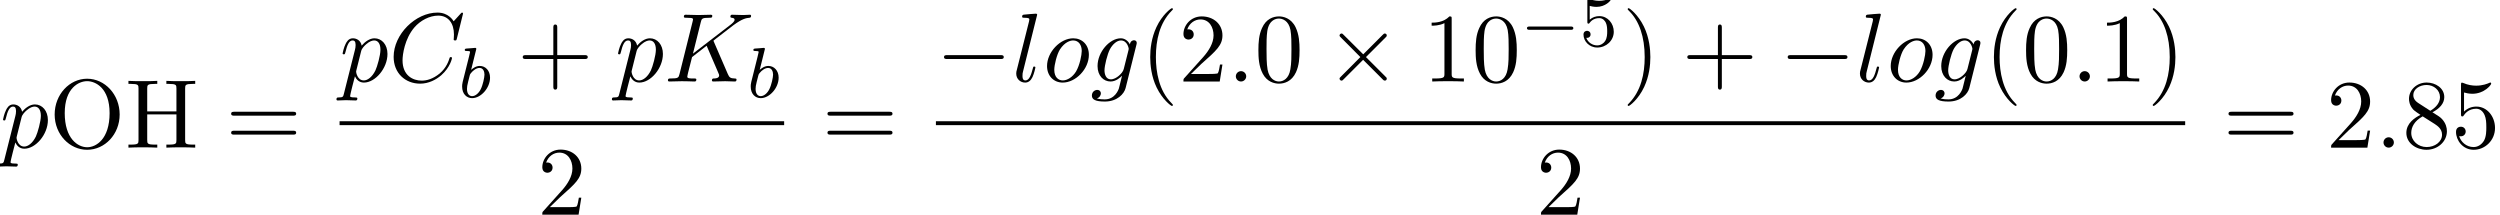
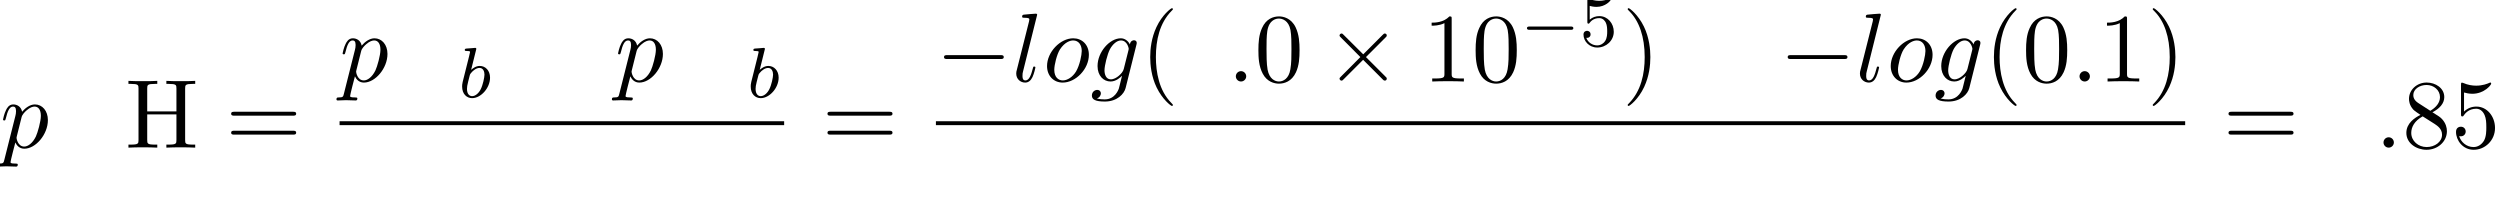
<svg xmlns="http://www.w3.org/2000/svg" xmlns:xlink="http://www.w3.org/1999/xlink" version="1.1" width="278.999pt" height="23.958pt" viewBox="93.626 69.738 278.999 23.958">
  <defs>
    <path id="g4-53" d="M1.116 -4.479C1.219 -4.447 1.538 -4.368 1.873 -4.368C2.869 -4.368 3.475 -5.069 3.475 -5.189C3.475 -5.276 3.419 -5.3 3.379 -5.3C3.363 -5.3 3.347 -5.3 3.276 -5.26C2.965 -5.141 2.598 -5.045 2.168 -5.045C1.698 -5.045 1.307 -5.165 1.06 -5.26C0.98 -5.3 0.964 -5.3 0.956 -5.3C0.853 -5.3 0.853 -5.212 0.853 -5.069V-2.734C0.853 -2.59 0.853 -2.495 0.98 -2.495C1.044 -2.495 1.068 -2.527 1.108 -2.59C1.203 -2.71 1.506 -3.116 2.184 -3.116C2.63 -3.116 2.845 -2.75 2.917 -2.598C3.053 -2.311 3.068 -1.945 3.068 -1.634C3.068 -1.339 3.061 -0.909 2.837 -0.558C2.686 -0.319 2.367 -0.072 1.945 -0.072C1.427 -0.072 0.917 -0.399 0.733 -0.917C0.757 -0.909 0.805 -0.909 0.813 -0.909C1.036 -0.909 1.211 -1.052 1.211 -1.299C1.211 -1.594 0.98 -1.698 0.821 -1.698C0.677 -1.698 0.422 -1.618 0.422 -1.275C0.422 -0.558 1.044 0.167 1.961 0.167C2.957 0.167 3.802 -0.606 3.802 -1.594C3.802 -2.519 3.132 -3.339 2.192 -3.339C1.793 -3.339 1.419 -3.212 1.116 -2.941V-4.479Z" />
    <path id="g0-0" d="M5.571 -1.809C5.699 -1.809 5.874 -1.809 5.874 -1.993S5.699 -2.176 5.571 -2.176H1.004C0.877 -2.176 0.701 -2.176 0.701 -1.993S0.877 -1.809 1.004 -1.809H5.571Z" />
    <path id="g1-0" d="M7.189 -2.509C7.375 -2.509 7.571 -2.509 7.571 -2.727S7.375 -2.945 7.189 -2.945H1.287C1.102 -2.945 0.905 -2.945 0.905 -2.727S1.102 -2.509 1.287 -2.509H7.189Z" />
    <path id="g1-2" d="M4.244 -3.033L2.062 -5.204C1.931 -5.335 1.909 -5.356 1.822 -5.356C1.713 -5.356 1.604 -5.258 1.604 -5.138C1.604 -5.062 1.625 -5.04 1.745 -4.92L3.927 -2.727L1.745 -0.535C1.625 -0.415 1.604 -0.393 1.604 -0.316C1.604 -0.196 1.713 -0.098 1.822 -0.098C1.909 -0.098 1.931 -0.12 2.062 -0.251L4.233 -2.422L6.491 -0.164C6.513 -0.153 6.589 -0.098 6.655 -0.098C6.785 -0.098 6.873 -0.196 6.873 -0.316C6.873 -0.338 6.873 -0.382 6.84 -0.436C6.829 -0.458 5.095 -2.171 4.549 -2.727L6.545 -4.724C6.6 -4.789 6.764 -4.931 6.818 -4.996C6.829 -5.018 6.873 -5.062 6.873 -5.138C6.873 -5.258 6.785 -5.356 6.655 -5.356C6.567 -5.356 6.524 -5.313 6.404 -5.193L4.244 -3.033Z" />
    <path id="g5-40" d="M3.611 2.618C3.611 2.585 3.611 2.564 3.425 2.378C2.062 1.004 1.713 -1.058 1.713 -2.727C1.713 -4.625 2.127 -6.524 3.469 -7.887C3.611 -8.018 3.611 -8.04 3.611 -8.073C3.611 -8.149 3.567 -8.182 3.502 -8.182C3.393 -8.182 2.411 -7.44 1.767 -6.055C1.211 -4.855 1.08 -3.644 1.08 -2.727C1.08 -1.876 1.2 -0.556 1.8 0.676C2.455 2.018 3.393 2.727 3.502 2.727C3.567 2.727 3.611 2.695 3.611 2.618Z" />
    <path id="g5-41" d="M3.153 -2.727C3.153 -3.578 3.033 -4.898 2.433 -6.131C1.778 -7.473 0.84 -8.182 0.731 -8.182C0.665 -8.182 0.622 -8.138 0.622 -8.073C0.622 -8.04 0.622 -8.018 0.829 -7.822C1.898 -6.742 2.52 -5.007 2.52 -2.727C2.52 -0.862 2.116 1.058 0.764 2.433C0.622 2.564 0.622 2.585 0.622 2.618C0.622 2.684 0.665 2.727 0.731 2.727C0.84 2.727 1.822 1.985 2.465 0.6C3.022 -0.6 3.153 -1.811 3.153 -2.727Z" />
-     <path id="g5-43" d="M4.462 -2.509H7.505C7.658 -2.509 7.865 -2.509 7.865 -2.727S7.658 -2.945 7.505 -2.945H4.462V-6C4.462 -6.153 4.462 -6.36 4.244 -6.36S4.025 -6.153 4.025 -6V-2.945H0.971C0.818 -2.945 0.611 -2.945 0.611 -2.727S0.818 -2.509 0.971 -2.509H4.025V0.545C4.025 0.698 4.025 0.905 4.244 0.905S4.462 0.698 4.462 0.545V-2.509Z" />
    <path id="g5-48" d="M5.018 -3.491C5.018 -4.364 4.964 -5.236 4.582 -6.044C4.08 -7.091 3.185 -7.265 2.727 -7.265C2.073 -7.265 1.276 -6.982 0.829 -5.967C0.48 -5.215 0.425 -4.364 0.425 -3.491C0.425 -2.673 0.469 -1.691 0.916 -0.862C1.385 0.022 2.182 0.24 2.716 0.24C3.305 0.24 4.135 0.011 4.615 -1.025C4.964 -1.778 5.018 -2.629 5.018 -3.491ZM2.716 0C2.291 0 1.647 -0.273 1.451 -1.32C1.331 -1.975 1.331 -2.978 1.331 -3.622C1.331 -4.32 1.331 -5.04 1.418 -5.629C1.625 -6.927 2.444 -7.025 2.716 -7.025C3.076 -7.025 3.796 -6.829 4.004 -5.749C4.113 -5.138 4.113 -4.309 4.113 -3.622C4.113 -2.804 4.113 -2.062 3.993 -1.364C3.829 -0.327 3.207 0 2.716 0Z" />
    <path id="g5-49" d="M3.207 -6.982C3.207 -7.244 3.207 -7.265 2.956 -7.265C2.28 -6.567 1.32 -6.567 0.971 -6.567V-6.229C1.189 -6.229 1.833 -6.229 2.4 -6.513V-0.862C2.4 -0.469 2.367 -0.338 1.385 -0.338H1.036V0C1.418 -0.033 2.367 -0.033 2.804 -0.033S4.189 -0.033 4.571 0V-0.338H4.222C3.24 -0.338 3.207 -0.458 3.207 -0.862V-6.982Z" />
-     <path id="g5-50" d="M1.385 -0.84L2.542 -1.964C4.244 -3.469 4.898 -4.058 4.898 -5.149C4.898 -6.393 3.916 -7.265 2.585 -7.265C1.353 -7.265 0.545 -6.262 0.545 -5.291C0.545 -4.68 1.091 -4.68 1.124 -4.68C1.309 -4.68 1.691 -4.811 1.691 -5.258C1.691 -5.542 1.495 -5.825 1.113 -5.825C1.025 -5.825 1.004 -5.825 0.971 -5.815C1.222 -6.524 1.811 -6.927 2.444 -6.927C3.436 -6.927 3.905 -6.044 3.905 -5.149C3.905 -4.276 3.36 -3.415 2.76 -2.738L0.665 -0.404C0.545 -0.284 0.545 -0.262 0.545 0H4.593L4.898 -1.898H4.625C4.571 -1.571 4.495 -1.091 4.385 -0.927C4.309 -0.84 3.589 -0.84 3.349 -0.84H1.385Z" />
    <path id="g5-53" d="M4.898 -2.193C4.898 -3.491 4.004 -4.582 2.825 -4.582C2.302 -4.582 1.833 -4.407 1.44 -4.025V-6.153C1.658 -6.087 2.018 -6.011 2.367 -6.011C3.709 -6.011 4.473 -7.004 4.473 -7.145C4.473 -7.211 4.44 -7.265 4.364 -7.265C4.353 -7.265 4.331 -7.265 4.276 -7.233C4.058 -7.135 3.524 -6.916 2.793 -6.916C2.356 -6.916 1.855 -6.993 1.342 -7.222C1.255 -7.255 1.233 -7.255 1.211 -7.255C1.102 -7.255 1.102 -7.167 1.102 -6.993V-3.764C1.102 -3.567 1.102 -3.48 1.255 -3.48C1.331 -3.48 1.353 -3.513 1.396 -3.578C1.516 -3.753 1.92 -4.342 2.804 -4.342C3.371 -4.342 3.644 -3.84 3.731 -3.644C3.905 -3.24 3.927 -2.815 3.927 -2.269C3.927 -1.887 3.927 -1.233 3.665 -0.775C3.404 -0.349 3 -0.065 2.498 -0.065C1.702 -0.065 1.08 -0.644 0.895 -1.287C0.927 -1.276 0.96 -1.265 1.08 -1.265C1.44 -1.265 1.625 -1.538 1.625 -1.8S1.44 -2.335 1.08 -2.335C0.927 -2.335 0.545 -2.258 0.545 -1.756C0.545 -0.818 1.298 0.24 2.52 0.24C3.785 0.24 4.898 -0.807 4.898 -2.193Z" />
    <path id="g5-56" d="M1.778 -4.985C1.276 -5.313 1.233 -5.684 1.233 -5.869C1.233 -6.535 1.942 -6.993 2.716 -6.993C3.513 -6.993 4.211 -6.425 4.211 -5.64C4.211 -5.018 3.785 -4.495 3.131 -4.113L1.778 -4.985ZM3.371 -3.949C4.156 -4.353 4.691 -4.92 4.691 -5.64C4.691 -6.644 3.72 -7.265 2.727 -7.265C1.636 -7.265 0.753 -6.458 0.753 -5.444C0.753 -5.247 0.775 -4.756 1.233 -4.244C1.353 -4.113 1.756 -3.84 2.029 -3.655C1.396 -3.338 0.458 -2.727 0.458 -1.647C0.458 -0.491 1.571 0.24 2.716 0.24C3.949 0.24 4.985 -0.665 4.985 -1.833C4.985 -2.225 4.865 -2.716 4.451 -3.175C4.244 -3.404 4.069 -3.513 3.371 -3.949ZM2.28 -3.491L3.622 -2.64C3.927 -2.433 4.44 -2.105 4.44 -1.44C4.44 -0.633 3.622 -0.065 2.727 -0.065C1.789 -0.065 1.004 -0.742 1.004 -1.647C1.004 -2.28 1.353 -2.978 2.28 -3.491Z" />
    <path id="g5-61" d="M7.495 -3.567C7.658 -3.567 7.865 -3.567 7.865 -3.785S7.658 -4.004 7.505 -4.004H0.971C0.818 -4.004 0.611 -4.004 0.611 -3.785S0.818 -3.567 0.982 -3.567H7.495ZM7.505 -1.451C7.658 -1.451 7.865 -1.451 7.865 -1.669S7.658 -1.887 7.495 -1.887H0.982C0.818 -1.887 0.611 -1.887 0.611 -1.669S0.818 -1.451 0.971 -1.451H7.505Z" />
    <path id="g5-72" d="M6.687 -6.6C6.687 -6.993 6.709 -7.113 7.549 -7.113H7.811V-7.451C7.429 -7.418 6.622 -7.418 6.207 -7.418S4.975 -7.418 4.593 -7.451V-7.113H4.855C5.695 -7.113 5.716 -6.993 5.716 -6.6V-4.047H2.455V-6.6C2.455 -6.993 2.476 -7.113 3.316 -7.113H3.578V-7.451C3.196 -7.418 2.389 -7.418 1.975 -7.418S0.742 -7.418 0.36 -7.451V-7.113H0.622C1.462 -7.113 1.484 -6.993 1.484 -6.6V-0.851C1.484 -0.458 1.462 -0.338 0.622 -0.338H0.36V0C0.742 -0.033 1.549 -0.033 1.964 -0.033S3.196 -0.033 3.578 0V-0.338H3.316C2.476 -0.338 2.455 -0.458 2.455 -0.851V-3.709H5.716V-0.851C5.716 -0.458 5.695 -0.338 4.855 -0.338H4.593V0C4.975 -0.033 5.782 -0.033 6.196 -0.033S7.429 -0.033 7.811 0V-0.338H7.549C6.709 -0.338 6.687 -0.458 6.687 -0.851V-6.6Z" />
-     <path id="g5-79" d="M7.865 -3.698C7.865 -5.924 6.218 -7.691 4.233 -7.691C2.28 -7.691 0.611 -5.945 0.611 -3.698C0.611 -1.462 2.291 0.24 4.233 0.24C6.218 0.24 7.865 -1.495 7.865 -3.698ZM4.244 -0.044C3.196 -0.044 1.735 -1.004 1.735 -3.851C1.735 -6.676 3.327 -7.418 4.233 -7.418C5.182 -7.418 6.742 -6.644 6.742 -3.851C6.742 -0.96 5.247 -0.044 4.244 -0.044Z" />
    <path id="g2-98" d="M1.945 -5.292C1.953 -5.308 1.977 -5.412 1.977 -5.42C1.977 -5.46 1.945 -5.531 1.849 -5.531C1.817 -5.531 1.57 -5.507 1.387 -5.491L0.94 -5.46C0.765 -5.444 0.685 -5.436 0.685 -5.292C0.685 -5.181 0.797 -5.181 0.893 -5.181C1.275 -5.181 1.275 -5.133 1.275 -5.061C1.275 -5.013 1.196 -4.694 1.148 -4.511L0.454 -1.737C0.391 -1.467 0.391 -1.347 0.391 -1.211C0.391 -0.391 0.893 0.08 1.506 0.08C2.487 0.08 3.507 -1.052 3.507 -2.208C3.507 -2.997 2.997 -3.515 2.359 -3.515C1.913 -3.515 1.57 -3.228 1.395 -3.076L1.945 -5.292ZM1.506 -0.143C1.219 -0.143 0.933 -0.367 0.933 -0.948C0.933 -1.164 0.964 -1.363 1.06 -1.745C1.116 -1.977 1.172 -2.2 1.235 -2.431C1.275 -2.574 1.275 -2.59 1.371 -2.71C1.642 -3.045 2 -3.292 2.335 -3.292C2.734 -3.292 2.885 -2.901 2.885 -2.542C2.885 -2.248 2.71 -1.395 2.471 -0.925C2.264 -0.494 1.881 -0.143 1.506 -0.143Z" />
    <path id="g3-58" d="M2.095 -0.578C2.095 -0.895 1.833 -1.156 1.516 -1.156S0.938 -0.895 0.938 -0.578S1.2 0 1.516 0S2.095 -0.262 2.095 -0.578Z" />
-     <path id="g3-67" d="M8.291 -7.582C8.291 -7.615 8.269 -7.691 8.171 -7.691C8.138 -7.691 8.127 -7.68 8.007 -7.56L7.244 -6.72C7.145 -6.873 6.644 -7.691 5.433 -7.691C3 -7.691 0.545 -5.28 0.545 -2.749C0.545 -0.949 1.833 0.24 3.502 0.24C4.451 0.24 5.28 -0.196 5.858 -0.698C6.873 -1.593 7.058 -2.585 7.058 -2.618C7.058 -2.727 6.949 -2.727 6.927 -2.727C6.862 -2.727 6.807 -2.705 6.785 -2.618C6.687 -2.302 6.436 -1.527 5.684 -0.895C4.931 -0.284 4.244 -0.098 3.676 -0.098C2.695 -0.098 1.538 -0.665 1.538 -2.367C1.538 -2.989 1.767 -4.756 2.858 -6.033C3.524 -6.807 4.549 -7.353 5.52 -7.353C6.633 -7.353 7.276 -6.513 7.276 -5.247C7.276 -4.811 7.244 -4.8 7.244 -4.691S7.364 -4.582 7.407 -4.582C7.549 -4.582 7.549 -4.604 7.604 -4.8L8.291 -7.582Z" />
-     <path id="g3-75" d="M5.553 -4.407C5.542 -4.44 5.498 -4.527 5.498 -4.56C5.498 -4.571 5.695 -4.724 5.815 -4.811L7.724 -6.284C8.749 -7.036 9.175 -7.08 9.502 -7.113C9.589 -7.124 9.698 -7.135 9.698 -7.331C9.698 -7.375 9.665 -7.451 9.578 -7.451C9.338 -7.451 9.065 -7.418 8.804 -7.418C8.411 -7.418 7.985 -7.451 7.593 -7.451C7.516 -7.451 7.385 -7.451 7.385 -7.233C7.385 -7.156 7.44 -7.124 7.516 -7.113C7.756 -7.091 7.855 -7.036 7.855 -6.884C7.855 -6.687 7.527 -6.436 7.462 -6.382L3.207 -3.109L4.08 -6.611C4.178 -7.004 4.2 -7.113 4.996 -7.113C5.269 -7.113 5.367 -7.113 5.367 -7.331C5.367 -7.429 5.28 -7.451 5.215 -7.451C4.909 -7.451 4.124 -7.418 3.818 -7.418C3.502 -7.418 2.727 -7.451 2.411 -7.451C2.335 -7.451 2.193 -7.451 2.193 -7.244C2.193 -7.113 2.291 -7.113 2.509 -7.113C2.651 -7.113 2.847 -7.102 2.978 -7.091C3.153 -7.069 3.218 -7.036 3.218 -6.916C3.218 -6.873 3.207 -6.84 3.175 -6.709L1.713 -0.851C1.604 -0.425 1.582 -0.338 0.72 -0.338C0.535 -0.338 0.415 -0.338 0.415 -0.131C0.415 0 0.545 0 0.578 0C0.884 0 1.658 -0.033 1.964 -0.033C2.193 -0.033 2.433 -0.022 2.662 -0.022C2.902 -0.022 3.142 0 3.371 0C3.447 0 3.589 0 3.589 -0.218C3.589 -0.338 3.491 -0.338 3.284 -0.338C2.88 -0.338 2.575 -0.338 2.575 -0.535C2.575 -0.611 2.64 -0.851 2.673 -1.015C2.825 -1.582 2.967 -2.16 3.109 -2.727L4.735 -3.993L6 -1.058C6.131 -0.764 6.131 -0.742 6.131 -0.676C6.131 -0.349 5.662 -0.338 5.564 -0.338C5.444 -0.338 5.324 -0.338 5.324 -0.12C5.324 0 5.455 0 5.476 0C5.913 0 6.371 -0.033 6.807 -0.033C7.047 -0.033 7.636 0 7.876 0C7.931 0 8.073 0 8.073 -0.218C8.073 -0.338 7.953 -0.338 7.855 -0.338C7.407 -0.349 7.265 -0.447 7.102 -0.829L5.553 -4.407Z" />
    <path id="g3-103" d="M5.138 -4.113C5.149 -4.178 5.171 -4.233 5.171 -4.309C5.171 -4.495 5.04 -4.604 4.855 -4.604C4.745 -4.604 4.451 -4.527 4.407 -4.135C4.211 -4.538 3.829 -4.822 3.393 -4.822C2.149 -4.822 0.796 -3.295 0.796 -1.724C0.796 -0.644 1.462 0 2.247 0C2.891 0 3.404 -0.513 3.513 -0.633L3.524 -0.622C3.295 0.349 3.164 0.796 3.164 0.818C3.12 0.916 2.749 1.996 1.593 1.996C1.385 1.996 1.025 1.985 0.72 1.887C1.047 1.789 1.167 1.505 1.167 1.32C1.167 1.145 1.047 0.938 0.753 0.938C0.513 0.938 0.164 1.135 0.164 1.571C0.164 2.018 0.567 2.236 1.615 2.236C2.978 2.236 3.764 1.385 3.927 0.731L5.138 -4.113ZM3.72 -1.396C3.655 -1.113 3.404 -0.84 3.164 -0.633C2.935 -0.436 2.596 -0.24 2.28 -0.24C1.735 -0.24 1.571 -0.807 1.571 -1.244C1.571 -1.767 1.887 -3.055 2.182 -3.611C2.476 -4.145 2.945 -4.582 3.404 -4.582C4.124 -4.582 4.276 -3.698 4.276 -3.644S4.255 -3.524 4.244 -3.48L3.72 -1.396Z" />
    <path id="g3-108" d="M2.815 -7.451C2.815 -7.462 2.815 -7.571 2.673 -7.571C2.422 -7.571 1.625 -7.484 1.342 -7.462C1.255 -7.451 1.135 -7.44 1.135 -7.233C1.135 -7.113 1.244 -7.113 1.407 -7.113C1.931 -7.113 1.942 -7.015 1.942 -6.927L1.909 -6.709L0.535 -1.255C0.502 -1.135 0.48 -1.058 0.48 -0.884C0.48 -0.262 0.96 0.12 1.473 0.12C1.833 0.12 2.105 -0.098 2.291 -0.491C2.487 -0.905 2.618 -1.538 2.618 -1.56C2.618 -1.669 2.52 -1.669 2.487 -1.669C2.378 -1.669 2.367 -1.625 2.335 -1.473C2.149 -0.764 1.942 -0.12 1.505 -0.12C1.178 -0.12 1.178 -0.469 1.178 -0.622C1.178 -0.884 1.189 -0.938 1.244 -1.145L2.815 -7.451Z" />
    <path id="g3-111" d="M5.116 -2.978C5.116 -4.113 4.353 -4.822 3.371 -4.822C1.909 -4.822 0.447 -3.273 0.447 -1.724C0.447 -0.644 1.178 0.12 2.193 0.12C3.644 0.12 5.116 -1.385 5.116 -2.978ZM2.204 -0.12C1.735 -0.12 1.255 -0.458 1.255 -1.309C1.255 -1.844 1.538 -3.022 1.887 -3.578C2.433 -4.418 3.055 -4.582 3.36 -4.582C3.993 -4.582 4.32 -4.058 4.32 -3.404C4.32 -2.978 4.102 -1.833 3.687 -1.124C3.305 -0.491 2.705 -0.12 2.204 -0.12Z" />
    <path id="g3-112" d="M0.491 1.331C0.404 1.702 0.382 1.778 -0.098 1.778C-0.229 1.778 -0.349 1.778 -0.349 1.985C-0.349 2.073 -0.295 2.116 -0.207 2.116C0.087 2.116 0.404 2.084 0.709 2.084C1.069 2.084 1.44 2.116 1.789 2.116C1.844 2.116 1.985 2.116 1.985 1.898C1.985 1.778 1.876 1.778 1.724 1.778C1.178 1.778 1.178 1.702 1.178 1.604C1.178 1.473 1.636 -0.305 1.713 -0.578C1.855 -0.262 2.16 0.12 2.716 0.12C3.982 0.12 5.345 -1.473 5.345 -3.076C5.345 -4.102 4.724 -4.822 3.895 -4.822C3.349 -4.822 2.825 -4.429 2.465 -4.004C2.356 -4.593 1.887 -4.822 1.484 -4.822C0.982 -4.822 0.775 -4.396 0.676 -4.2C0.48 -3.829 0.338 -3.175 0.338 -3.142C0.338 -3.033 0.447 -3.033 0.469 -3.033C0.578 -3.033 0.589 -3.044 0.655 -3.284C0.84 -4.058 1.058 -4.582 1.451 -4.582C1.636 -4.582 1.789 -4.495 1.789 -4.08C1.789 -3.829 1.756 -3.709 1.713 -3.524L0.491 1.331ZM2.411 -3.404C2.487 -3.698 2.782 -4.004 2.978 -4.167C3.36 -4.505 3.676 -4.582 3.862 -4.582C4.298 -4.582 4.56 -4.2 4.56 -3.556S4.2 -1.658 4.004 -1.244C3.633 -0.48 3.109 -0.12 2.705 -0.12C1.985 -0.12 1.844 -1.025 1.844 -1.091C1.844 -1.113 1.844 -1.135 1.876 -1.265L2.411 -3.404Z" />
  </defs>
  <g id="page1">
    <use x="93.626" y="86.214" xlink:href="#g3-112" />
    <use x="99.115" y="86.214" xlink:href="#g5-79" />
    <use x="107.6" y="86.214" xlink:href="#g5-72" />
    <use x="118.812" y="86.214" xlink:href="#g5-61" />
    <use x="131.523" y="78.834" xlink:href="#g3-112" />
    <use x="137.011" y="78.834" xlink:href="#g3-67" />
    <use x="144.808" y="80.611" xlink:href="#g2-98" />
    <use x="151.353" y="78.834" xlink:href="#g5-43" />
    <use x="162.262" y="78.834" xlink:href="#g3-112" />
    <use x="167.751" y="78.834" xlink:href="#g3-75" />
    <use x="177.016" y="80.611" xlink:href="#g2-98" />
    <rect x="131.523" y="83.268" height="0.436" width="49.614" />
    <use x="153.602" y="93.697" xlink:href="#g5-50" />
    <use x="185.362" y="86.214" xlink:href="#g5-61" />
    <use x="198.073" y="78.834" xlink:href="#g1-0" />
    <use x="206.558" y="78.834" xlink:href="#g3-108" />
    <use x="210.028" y="78.834" xlink:href="#g3-111" />
    <use x="215.316" y="78.834" xlink:href="#g3-103" />
    <use x="220.91" y="78.834" xlink:href="#g5-40" />
    <use x="225.153" y="78.834" xlink:href="#g5-50" />
    <use x="230.607" y="78.834" xlink:href="#g3-58" />
    <use x="233.638" y="78.834" xlink:href="#g5-48" />
    <use x="241.516" y="78.834" xlink:href="#g1-2" />
    <use x="252.425" y="78.834" xlink:href="#g5-49" />
    <use x="257.88" y="78.834" xlink:href="#g5-48" />
    <use x="263.335" y="74.875" xlink:href="#g0-0" />
    <use x="269.921" y="74.875" xlink:href="#g4-53" />
    <use x="274.653" y="78.834" xlink:href="#g5-41" />
    <use x="281.32" y="78.834" xlink:href="#g5-43" />
    <use x="292.229" y="78.834" xlink:href="#g1-0" />
    <use x="300.714" y="78.834" xlink:href="#g3-108" />
    <use x="304.184" y="78.834" xlink:href="#g3-111" />
    <use x="309.472" y="78.834" xlink:href="#g3-103" />
    <use x="315.066" y="78.834" xlink:href="#g5-40" />
    <use x="319.309" y="78.834" xlink:href="#g5-48" />
    <use x="324.763" y="78.834" xlink:href="#g3-58" />
    <use x="327.794" y="78.834" xlink:href="#g5-49" />
    <use x="333.248" y="78.834" xlink:href="#g5-41" />
    <rect x="198.073" y="83.268" height="0.436" width="139.417" />
    <use x="265.054" y="93.697" xlink:href="#g5-50" />
    <use x="341.716" y="86.214" xlink:href="#g5-61" />
    <use x="353.231" y="86.214" xlink:href="#g5-50" />
    <use x="358.686" y="86.214" xlink:href="#g3-58" />
    <use x="361.716" y="86.214" xlink:href="#g5-56" />
    <use x="367.171" y="86.214" xlink:href="#g5-53" />
  </g>
</svg>